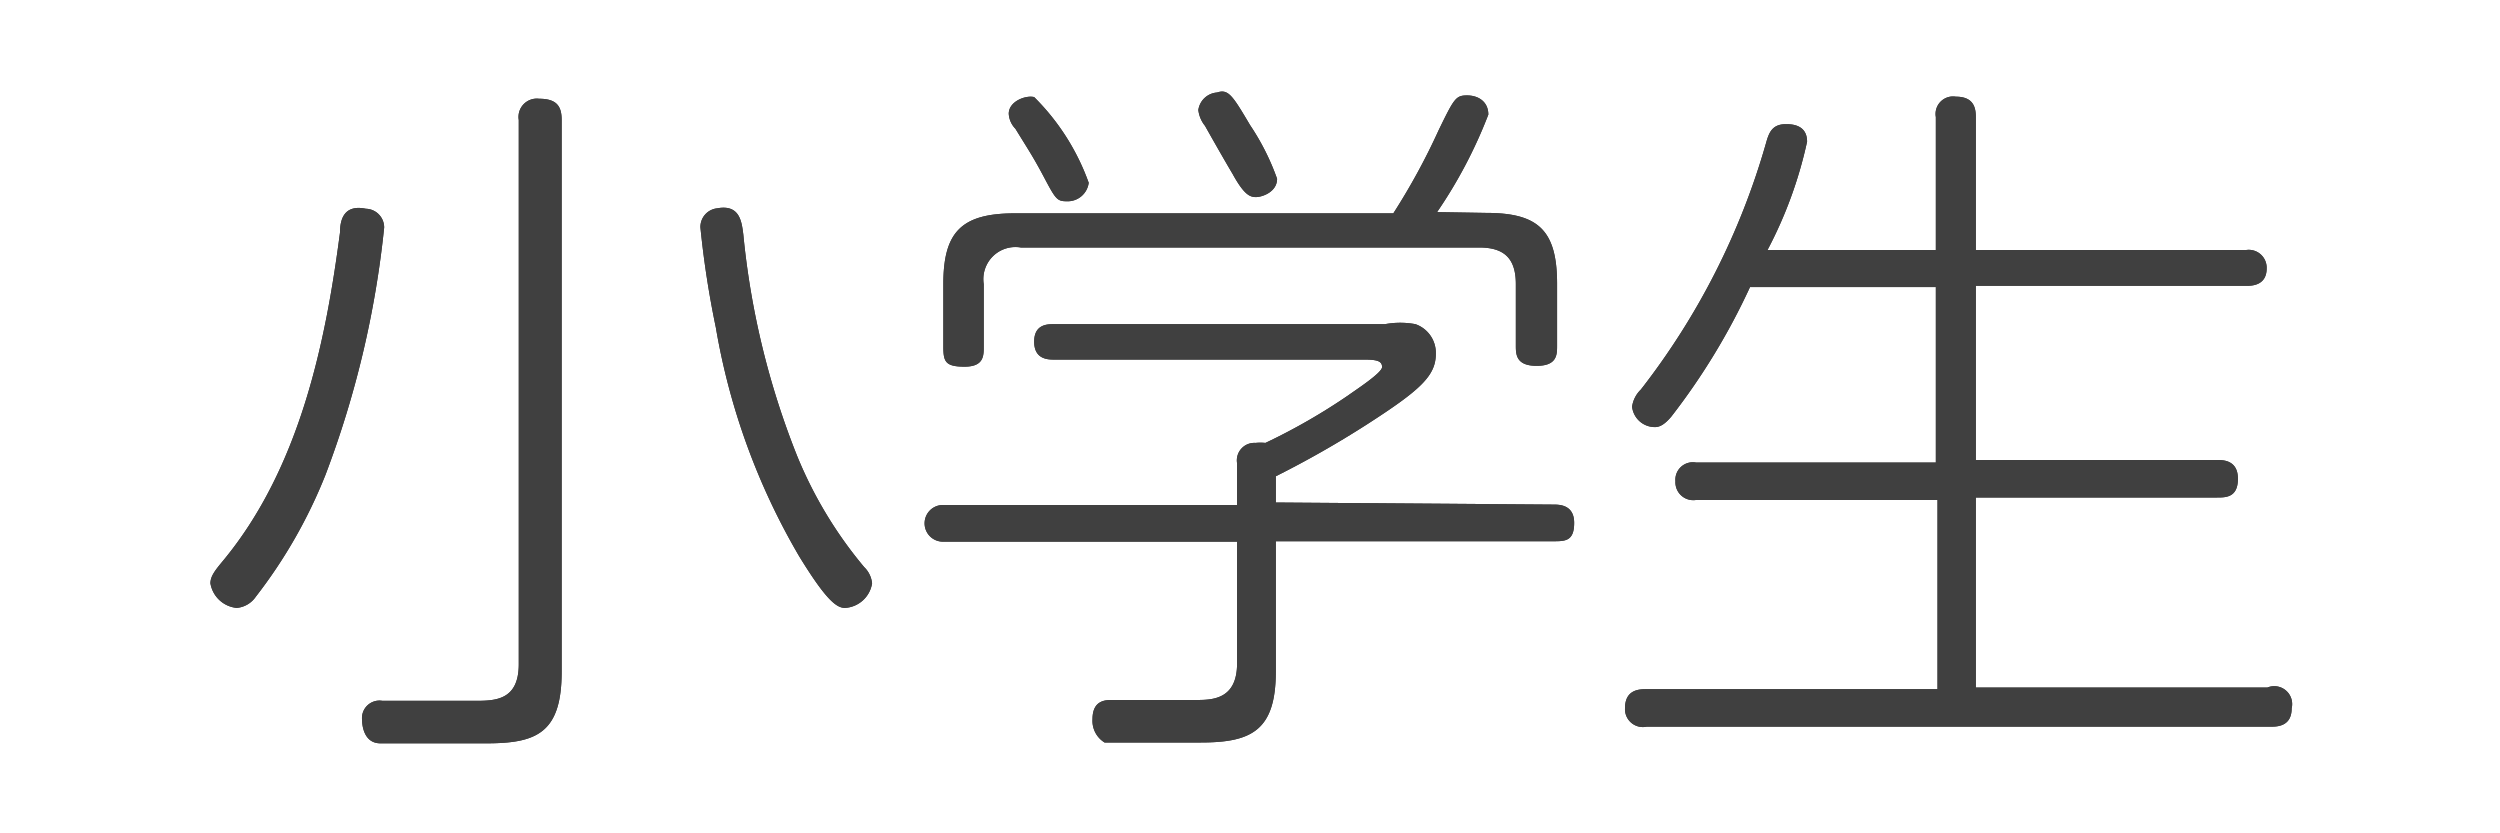
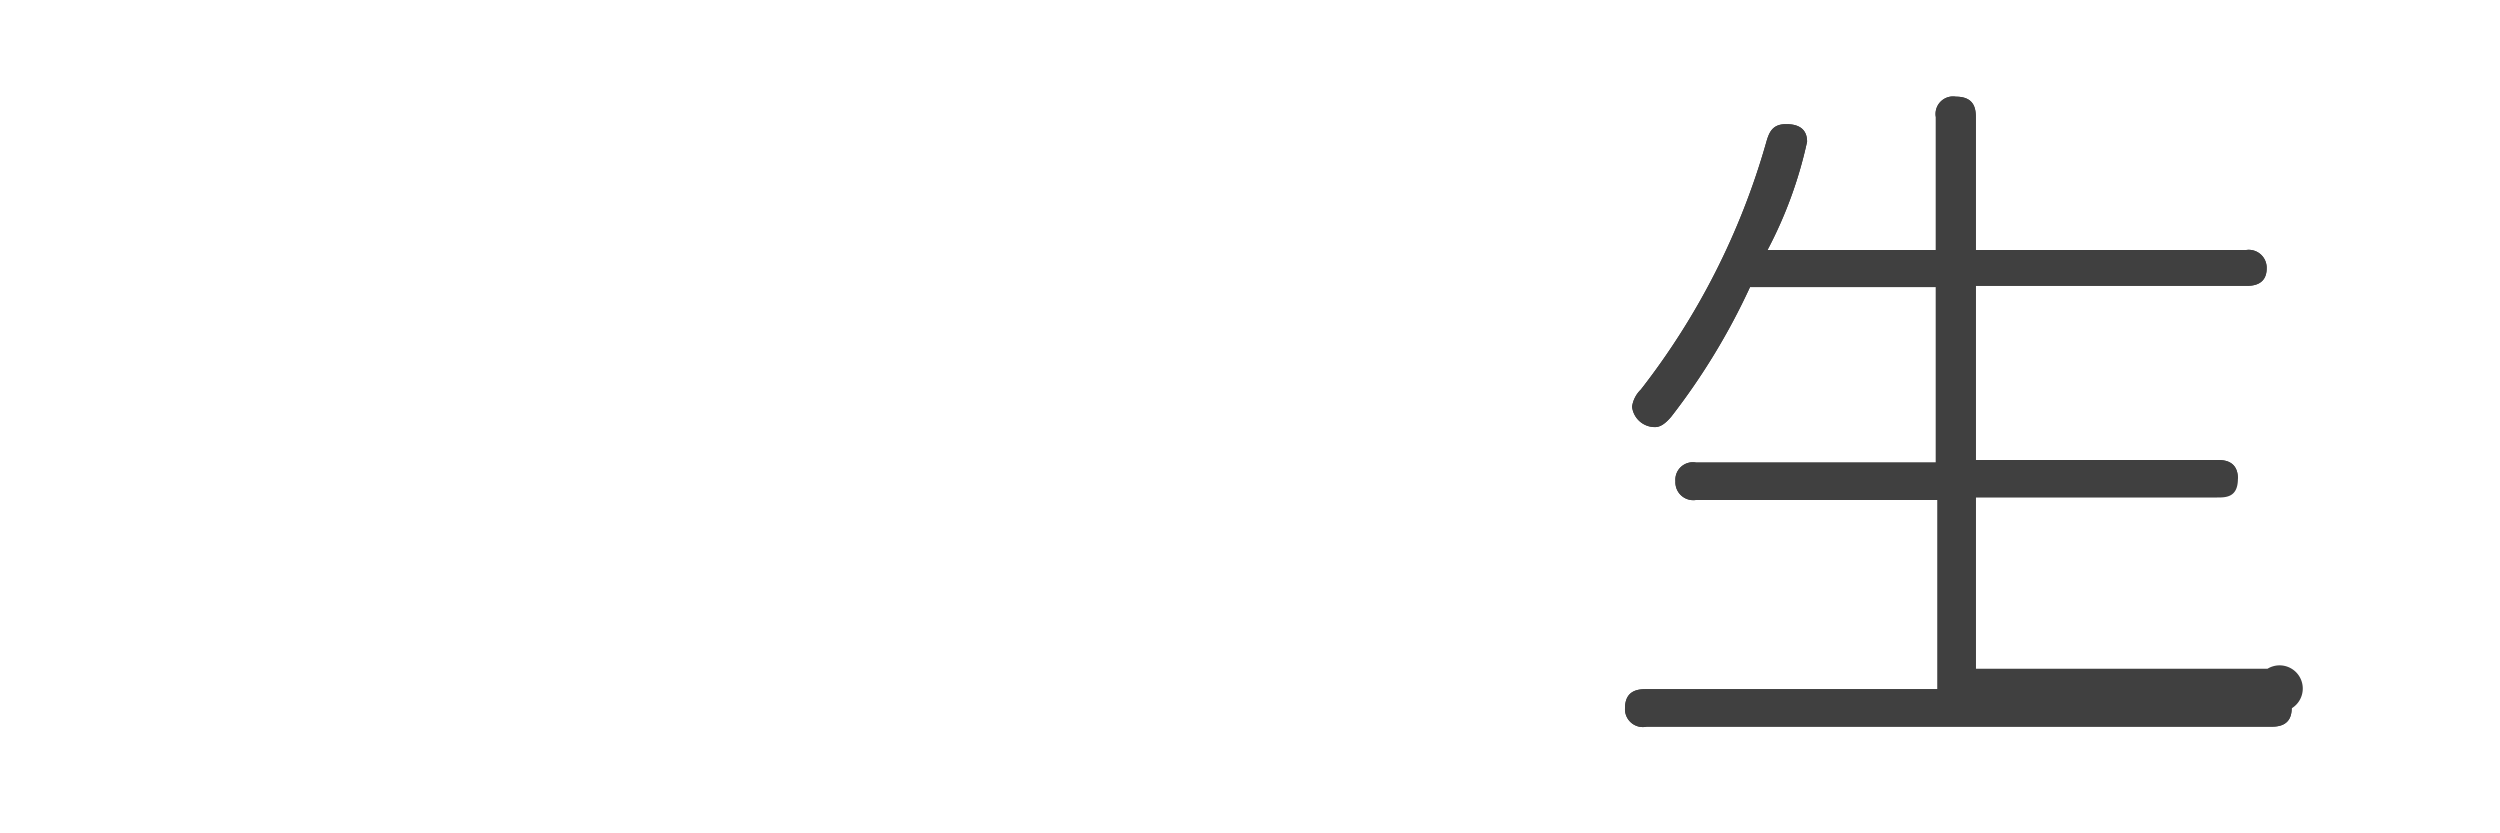
<svg xmlns="http://www.w3.org/2000/svg" width="60" height="20" viewBox="0 0 60 20">
  <defs>
    <style>
      .cls-1 {
        fill: #fff;
      }

      .cls-2 {
        opacity: 0.75;
      }
    </style>
  </defs>
  <g id="レイヤー_2" data-name="レイヤー 2">
    <g id="レイヤー_1-2" data-name="レイヤー 1">
      <g id="category_index_title_1">
-         <rect class="cls-1" width="60" height="20" />
        <g id="category_index_title_1-2" data-name="category_index_title_1" class="cls-2">
          <g>
-             <path d="M9.22,5.46A23.46,23.46,0,0,1,7.81,11.4a12,12,0,0,1-1.67,2.92.62.62,0,0,1-.46.27A.71.71,0,0,1,5.05,14c0-.17.11-.31.31-.55,1.85-2.24,2.46-5.27,2.8-7.87,0-.3.09-.68.62-.57A.45.45,0,0,1,9.22,5.46Zm4.26,10.66c0,1.48-.61,1.72-1.81,1.72H9.13c-.44,0-.44-.53-.44-.56a.42.42,0,0,1,.49-.46l2.2,0c.49,0,1.07,0,1.07-.88V2.88a.44.44,0,0,1,.49-.51c.43,0,.54.19.54.51ZM17.84,5.63a19.37,19.37,0,0,0,1.29,5.31,10.11,10.11,0,0,0,1.61,2.67.63.63,0,0,1,.19.39.7.7,0,0,1-.65.59c-.2,0-.45-.18-1.1-1.24a16.23,16.23,0,0,1-2-5.49,23,23,0,0,1-.37-2.4A.45.45,0,0,1,17.21,5C17.75,4.9,17.8,5.31,17.84,5.63Z" />
-             <path d="M37.28,12.11c.14,0,.5,0,.5.44s-.22.44-.5.44H30.62v3.12c0,1.42-.58,1.71-1.8,1.71-.26,0-2.23,0-2.31,0a.61.61,0,0,1-.29-.56c0-.46.32-.46.47-.46l2,0c.39,0,1,0,1-.88V13H22.63a.44.44,0,1,1,0-.88h7.06v-1a.42.42,0,0,1,.44-.49,1.19,1.19,0,0,1,.24,0,14.51,14.51,0,0,0,2-1.15c.15-.11.8-.53.8-.67s-.11-.18-.43-.18H25.3c-.14,0-.48,0-.48-.43s.34-.42.48-.42h7.94a2,2,0,0,1,.73,0,.73.73,0,0,1,.49.71c0,.53-.37.87-1.66,1.7a23.82,23.82,0,0,1-2.18,1.24v.63Zm-1.61-7c1.24,0,1.7.41,1.7,1.7V8.3c0,.21,0,.48-.49.48s-.5-.27-.5-.48V6.82c0-.61-.27-.88-.88-.88h-11a.77.77,0,0,0-.89.88v1.5c0,.22,0,.48-.46.48s-.51-.12-.51-.48V6.82c0-1.25.43-1.7,1.72-1.7h9.08a15.83,15.83,0,0,0,1.09-2c.37-.76.41-.83.68-.83s.51.15.51.46a11.38,11.38,0,0,1-1.23,2.34Zm-9.54-.73a.51.51,0,0,1-.54.45c-.22,0-.26-.06-.53-.57s-.39-.68-.69-1.17a.56.56,0,0,1-.16-.36c0-.3.41-.45.61-.4A5.52,5.52,0,0,1,26.13,4.39ZM30,3a5.78,5.78,0,0,1,.65,1.29c0,.32-.36.44-.51.44s-.29-.07-.56-.56c-.19-.32-.48-.83-.66-1.15a.74.74,0,0,1-.16-.38.49.49,0,0,1,.45-.42C29.48,2.13,29.58,2.29,30,3Z" />
-             <path d="M46.46,6V2.81a.42.42,0,0,1,.48-.49c.43,0,.48.27.48.49V6h6.49a.43.43,0,0,1,.49.44c0,.42-.37.42-.49.42H47.42v4.18h5.79c.14,0,.5,0,.5.45s-.29.45-.5.45H47.42v4.56h7A.43.43,0,0,1,55,17c0,.41-.31.44-.48.44h-15A.43.43,0,0,1,39,17c0-.43.31-.46.5-.46h7V12H40.7a.43.43,0,0,1-.49-.45.42.42,0,0,1,.49-.45h5.76V6.89H42A16,16,0,0,1,40.11,10c-.16.19-.28.25-.39.25a.55.55,0,0,1-.55-.49.71.71,0,0,1,.21-.41,17.38,17.38,0,0,0,3-5.9c.07-.25.14-.47.48-.47.12,0,.51,0,.51.42A10.22,10.22,0,0,1,42.42,6Z" />
+             <path d="M46.46,6V2.81a.42.42,0,0,1,.48-.49c.43,0,.48.27.48.49V6h6.49a.43.43,0,0,1,.49.44c0,.42-.37.42-.49.42H47.42v4.18h5.79c.14,0,.5,0,.5.45H47.42v4.56h7A.43.43,0,0,1,55,17c0,.41-.31.44-.48.44h-15A.43.43,0,0,1,39,17c0-.43.31-.46.5-.46h7V12H40.7a.43.43,0,0,1-.49-.45.42.42,0,0,1,.49-.45h5.76V6.89H42A16,16,0,0,1,40.11,10c-.16.19-.28.25-.39.25a.55.55,0,0,1-.55-.49.71.71,0,0,1,.21-.41,17.38,17.38,0,0,0,3-5.9c.07-.25.14-.47.48-.47.12,0,.51,0,.51.42A10.22,10.22,0,0,1,42.42,6Z" />
          </g>
          <g>
-             <path d="M9.22,5.46A23.46,23.46,0,0,1,7.81,11.4a12,12,0,0,1-1.67,2.92.62.62,0,0,1-.46.27A.71.71,0,0,1,5.05,14c0-.17.11-.31.31-.55,1.85-2.24,2.46-5.27,2.8-7.87,0-.3.09-.68.62-.57A.45.45,0,0,1,9.22,5.46Zm4.26,10.66c0,1.48-.61,1.72-1.81,1.72H9.13c-.44,0-.44-.53-.44-.56a.42.42,0,0,1,.49-.46l2.2,0c.49,0,1.07,0,1.07-.88V2.88a.44.44,0,0,1,.49-.51c.43,0,.54.19.54.51ZM17.84,5.63a19.37,19.37,0,0,0,1.29,5.31,10.11,10.11,0,0,0,1.61,2.67.63.63,0,0,1,.19.39.7.7,0,0,1-.65.59c-.2,0-.45-.18-1.1-1.24a16.23,16.23,0,0,1-2-5.49,23,23,0,0,1-.37-2.4A.45.45,0,0,1,17.21,5C17.75,4.9,17.8,5.31,17.84,5.63Z" />
-             <path d="M37.28,12.11c.14,0,.5,0,.5.44s-.22.44-.5.44H30.62v3.12c0,1.42-.58,1.71-1.8,1.71-.26,0-2.23,0-2.31,0a.61.61,0,0,1-.29-.56c0-.46.32-.46.47-.46l2,0c.39,0,1,0,1-.88V13H22.63a.44.44,0,1,1,0-.88h7.06v-1a.42.42,0,0,1,.44-.49,1.19,1.19,0,0,1,.24,0,14.51,14.51,0,0,0,2-1.15c.15-.11.8-.53.8-.67s-.11-.18-.43-.18H25.3c-.14,0-.48,0-.48-.43s.34-.42.48-.42h7.94a2,2,0,0,1,.73,0,.73.73,0,0,1,.49.71c0,.53-.37.87-1.66,1.7a23.82,23.82,0,0,1-2.18,1.24v.63Zm-1.61-7c1.24,0,1.7.41,1.7,1.7V8.3c0,.21,0,.48-.49.48s-.5-.27-.5-.48V6.82c0-.61-.27-.88-.88-.88h-11a.77.77,0,0,0-.89.88v1.5c0,.22,0,.48-.46.48s-.51-.12-.51-.48V6.82c0-1.25.43-1.7,1.72-1.7h9.08a15.83,15.83,0,0,0,1.09-2c.37-.76.41-.83.68-.83s.51.15.51.46a11.38,11.38,0,0,1-1.23,2.34Zm-9.54-.73a.51.51,0,0,1-.54.45c-.22,0-.26-.06-.53-.57s-.39-.68-.69-1.17a.56.56,0,0,1-.16-.36c0-.3.41-.45.61-.4A5.52,5.52,0,0,1,26.13,4.39ZM30,3a5.78,5.78,0,0,1,.65,1.29c0,.32-.36.44-.51.44s-.29-.07-.56-.56c-.19-.32-.48-.83-.66-1.15a.74.74,0,0,1-.16-.38.49.49,0,0,1,.45-.42C29.48,2.13,29.58,2.29,30,3Z" />
            <path d="M46.46,6V2.81a.42.42,0,0,1,.48-.49c.43,0,.48.27.48.49V6h6.49a.43.43,0,0,1,.49.44c0,.42-.37.42-.49.42H47.42v4.18h5.79c.14,0,.5,0,.5.45s-.29.45-.5.45H47.42v4.56h7A.43.43,0,0,1,55,17c0,.41-.31.44-.48.44h-15A.43.43,0,0,1,39,17c0-.43.31-.46.5-.46h7V12H40.7a.43.43,0,0,1-.49-.45.42.42,0,0,1,.49-.45h5.76V6.89H42A16,16,0,0,1,40.11,10c-.16.19-.28.25-.39.25a.55.55,0,0,1-.55-.49.71.71,0,0,1,.21-.41,17.38,17.38,0,0,0,3-5.9c.07-.25.14-.47.48-.47.12,0,.51,0,.51.42A10.22,10.22,0,0,1,42.42,6Z" />
          </g>
        </g>
      </g>
    </g>
  </g>
</svg>